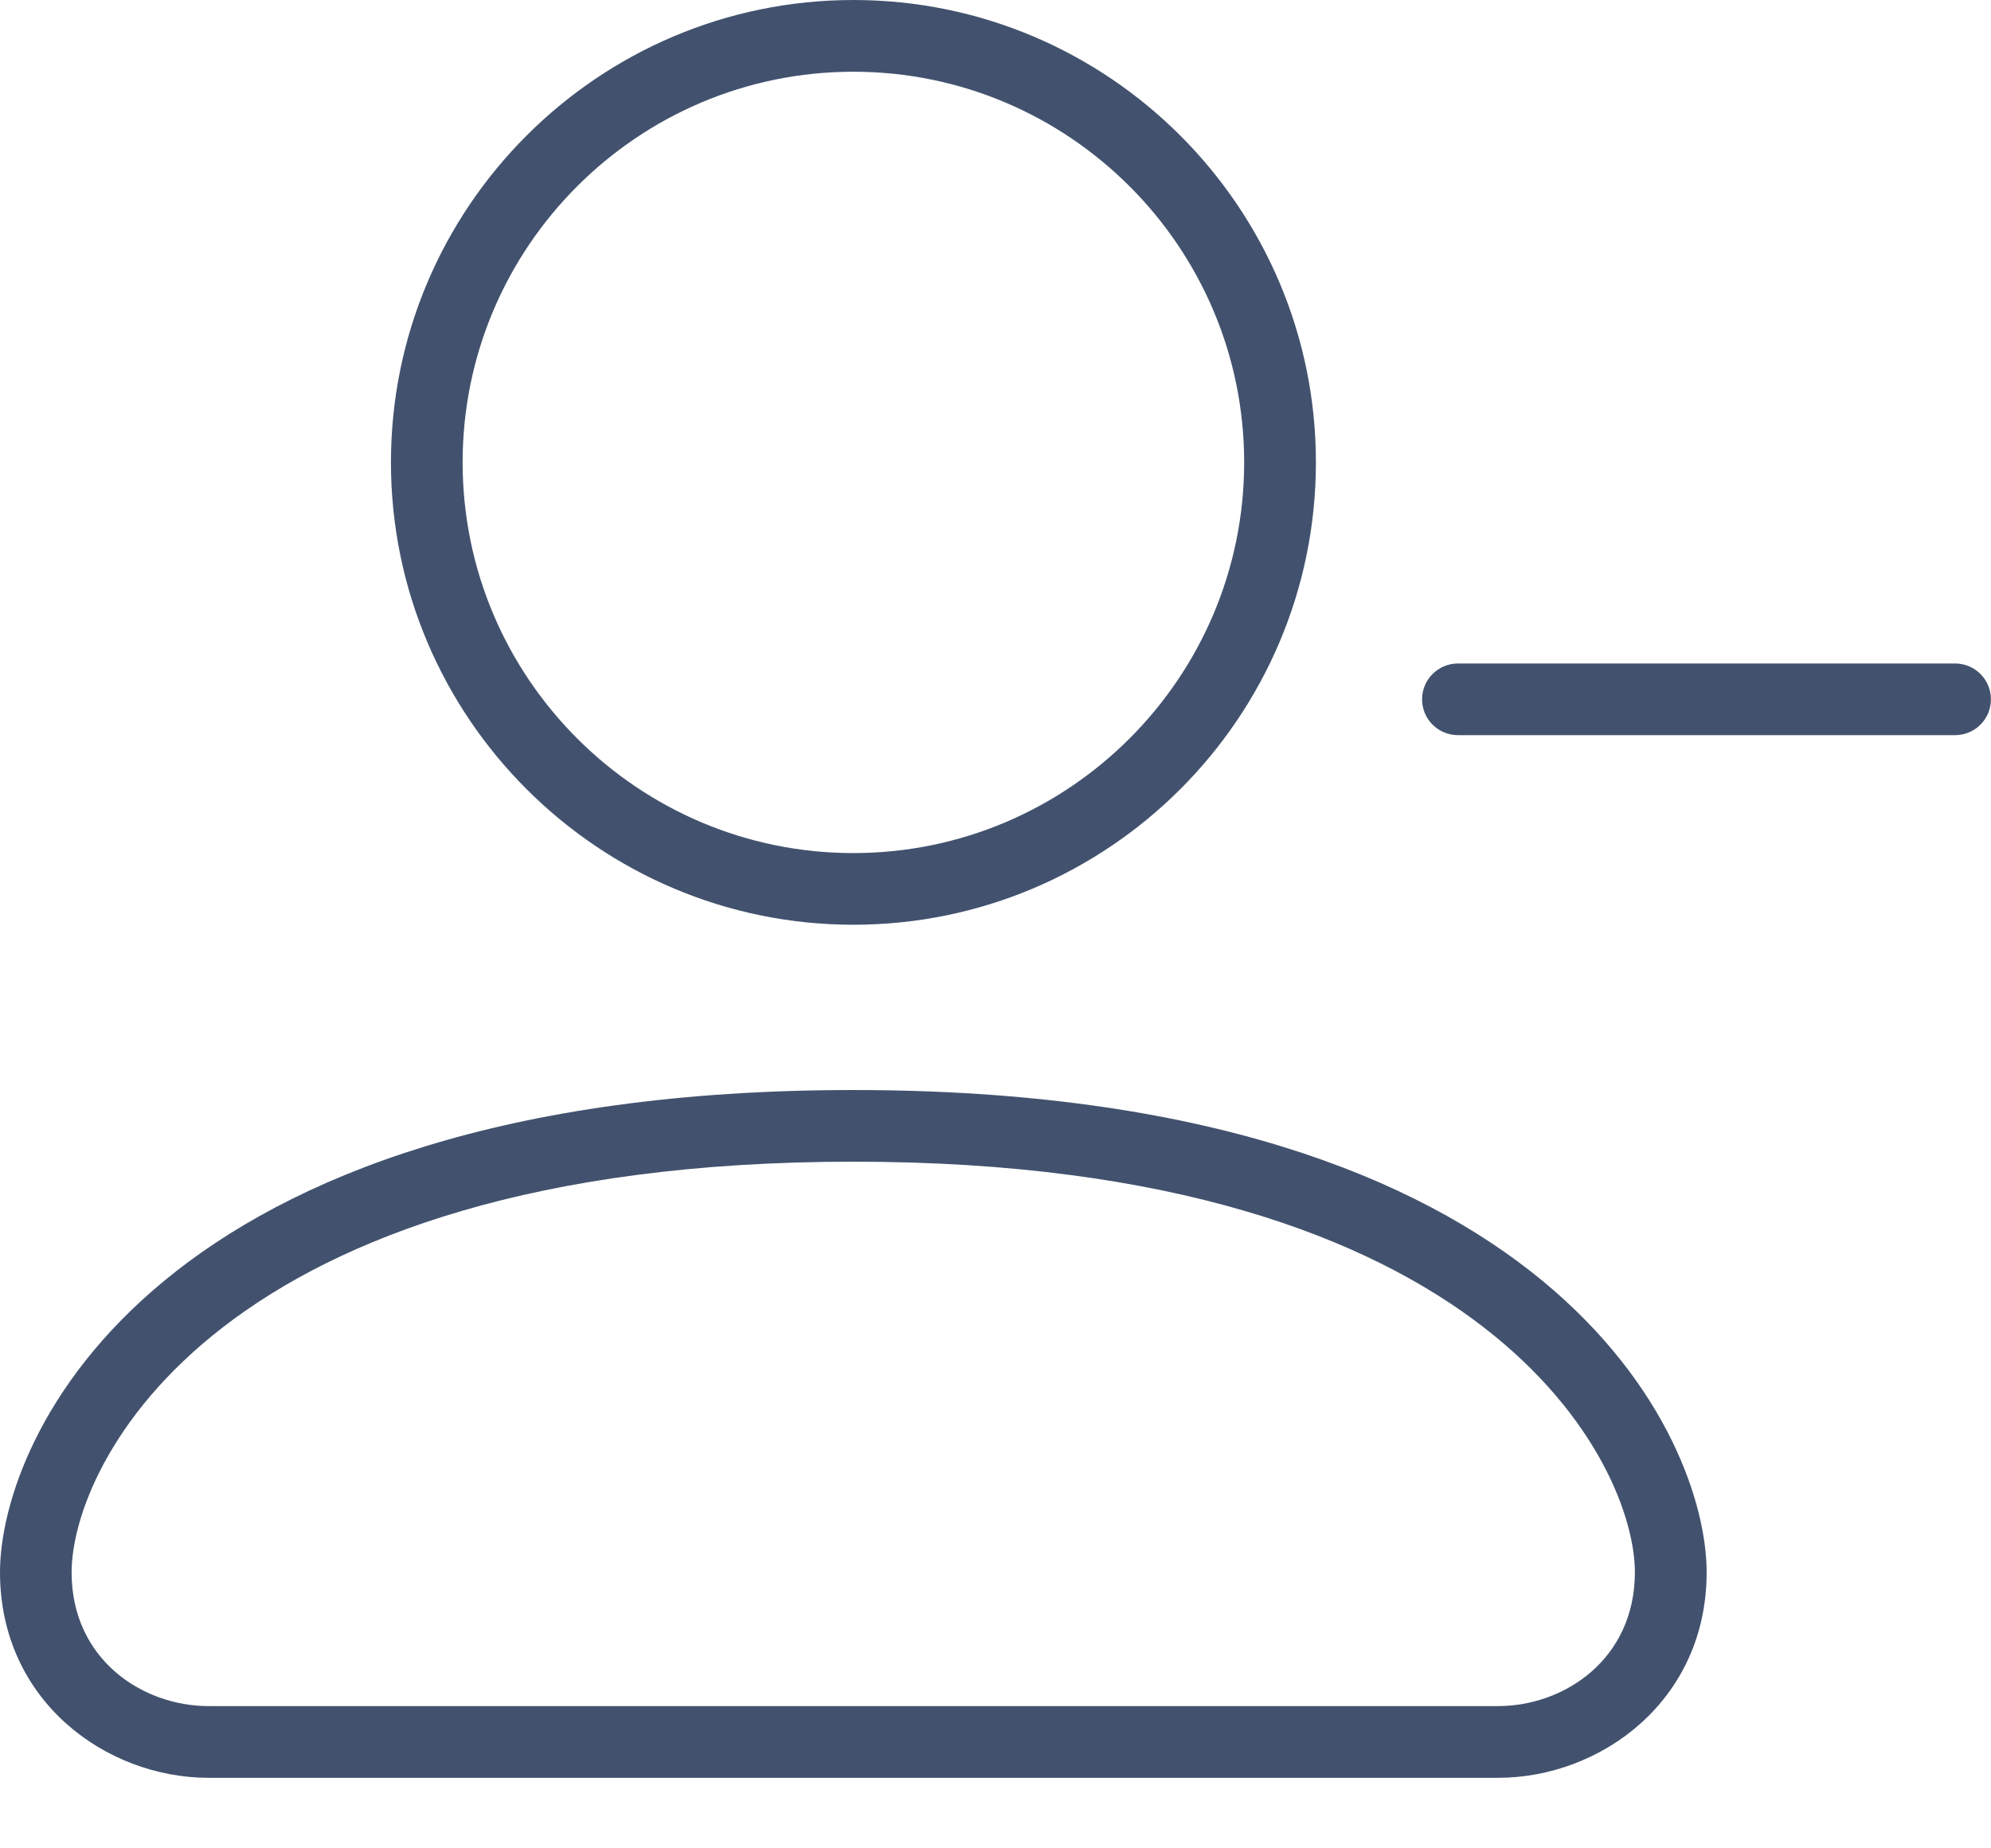
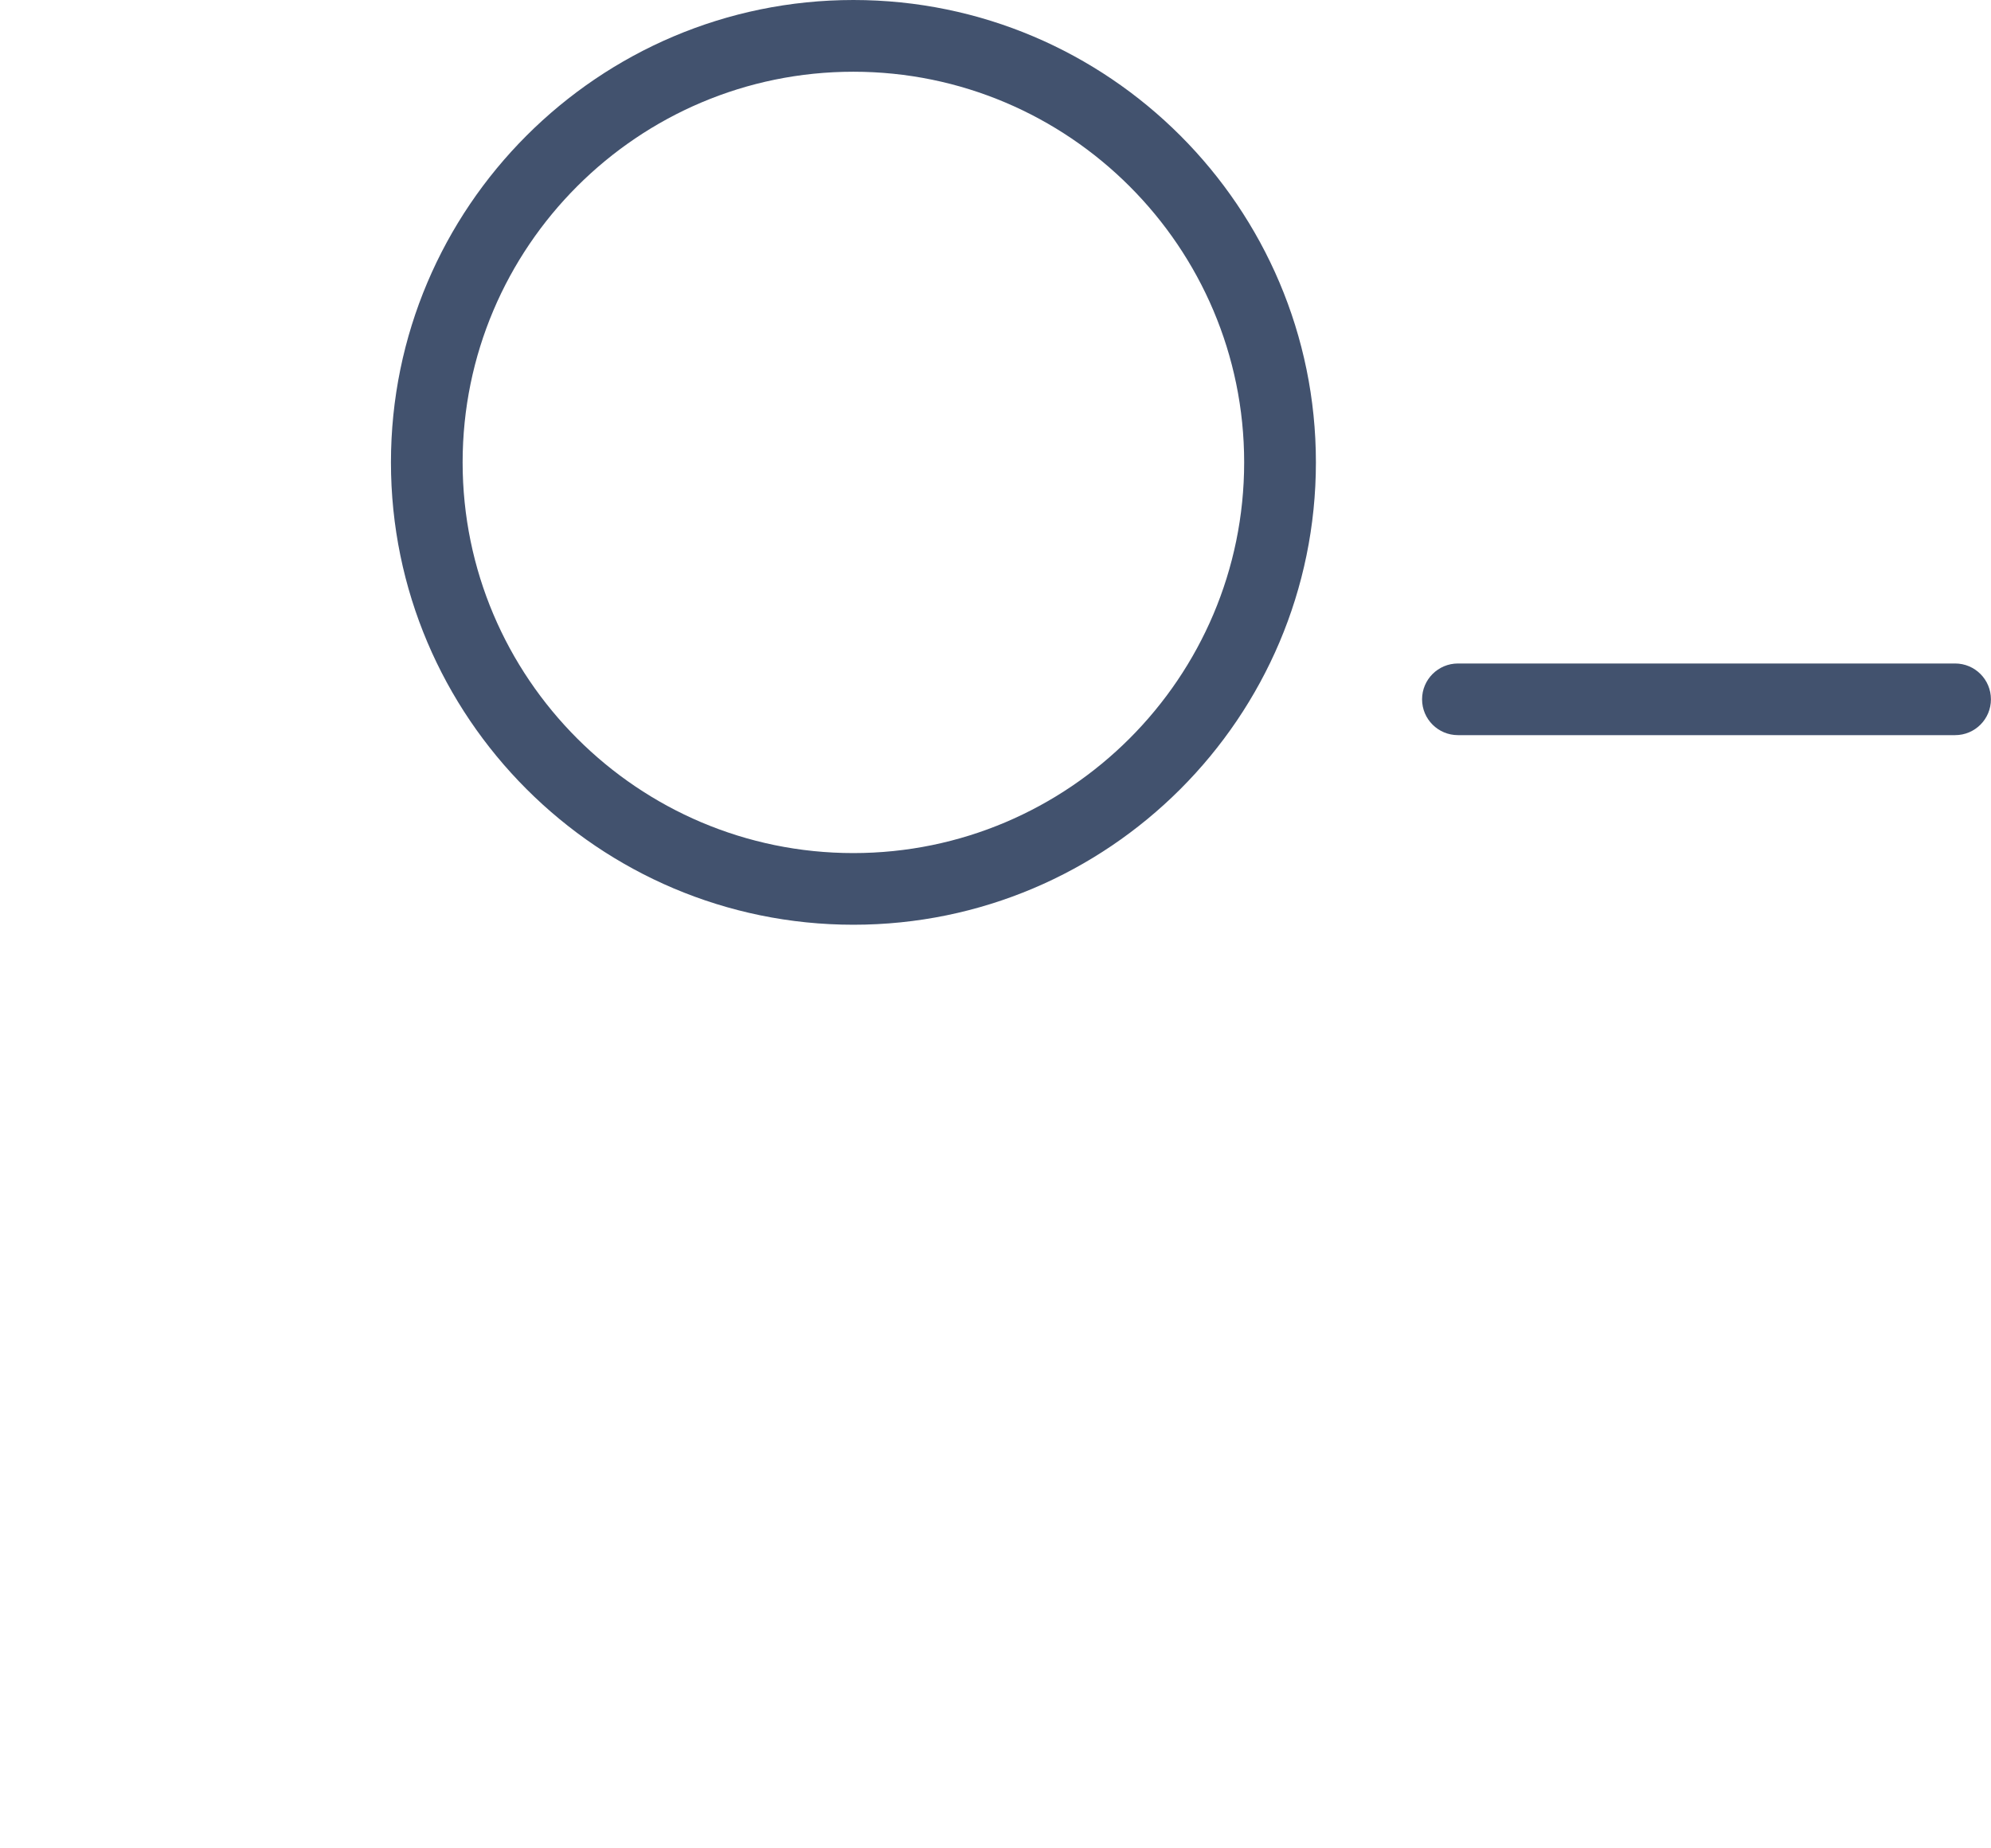
<svg xmlns="http://www.w3.org/2000/svg" width="28" height="26" viewBox="0 0 28 26" fill="none">
  <path fill-rule="evenodd" clip-rule="evenodd" d="M12.002 0C15.589 0 18.506 2.918 18.506 6.504C18.506 10.09 15.589 13.008 12.002 13.008C8.416 13.008 5.498 10.09 5.498 6.504C5.498 2.918 8.416 0 12.002 0ZM12.001 1.009C8.971 1.009 6.506 3.474 6.506 6.504C6.506 9.534 8.971 12 12.001 12C15.031 12 17.497 9.534 17.497 6.504C17.497 3.474 15.031 1.009 12.001 1.009Z" fill="#42526E" />
-   <path fill-rule="evenodd" clip-rule="evenodd" d="M0 22.117C0 20.23 2.156 15.333 12.001 15.333C21.846 15.333 24.001 20.23 24.001 22.117C24.001 23.926 22.509 25.008 21.067 25.008H2.934C1.492 25.008 0 23.926 0 22.117ZM2.933 23.999H21.066C21.999 23.999 22.991 23.34 22.992 22.117C22.992 20.619 20.973 16.341 12 16.341C3.027 16.341 1.007 20.619 1.007 22.117C1.007 23.34 2 23.999 2.933 23.999Z" fill="#42526E" />
  <path d="M27.495 9.333H20.504C20.225 9.333 19.999 9.559 19.999 9.837C19.999 10.116 20.225 10.341 20.504 10.341H27.495C27.774 10.341 27.999 10.116 27.999 9.837C27.999 9.559 27.774 9.333 27.495 9.333Z" fill="#42526E" />
</svg>